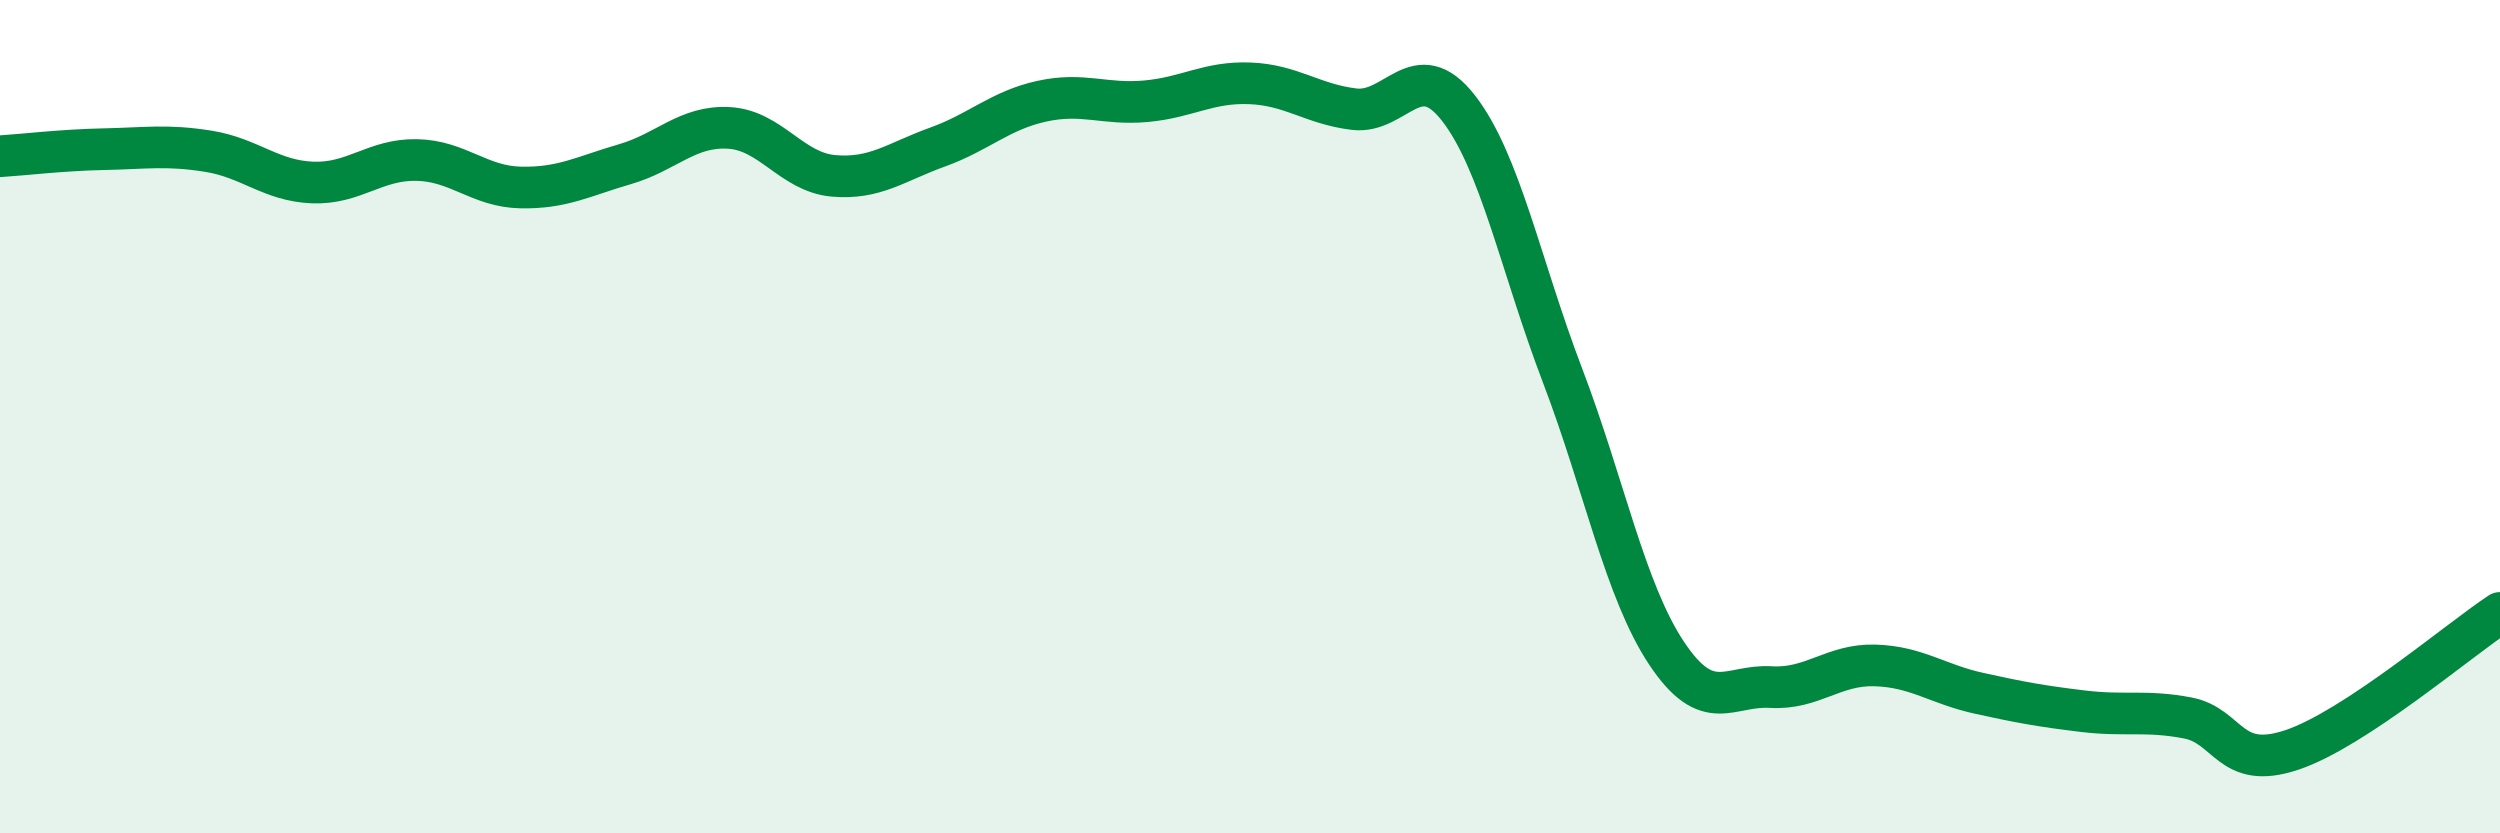
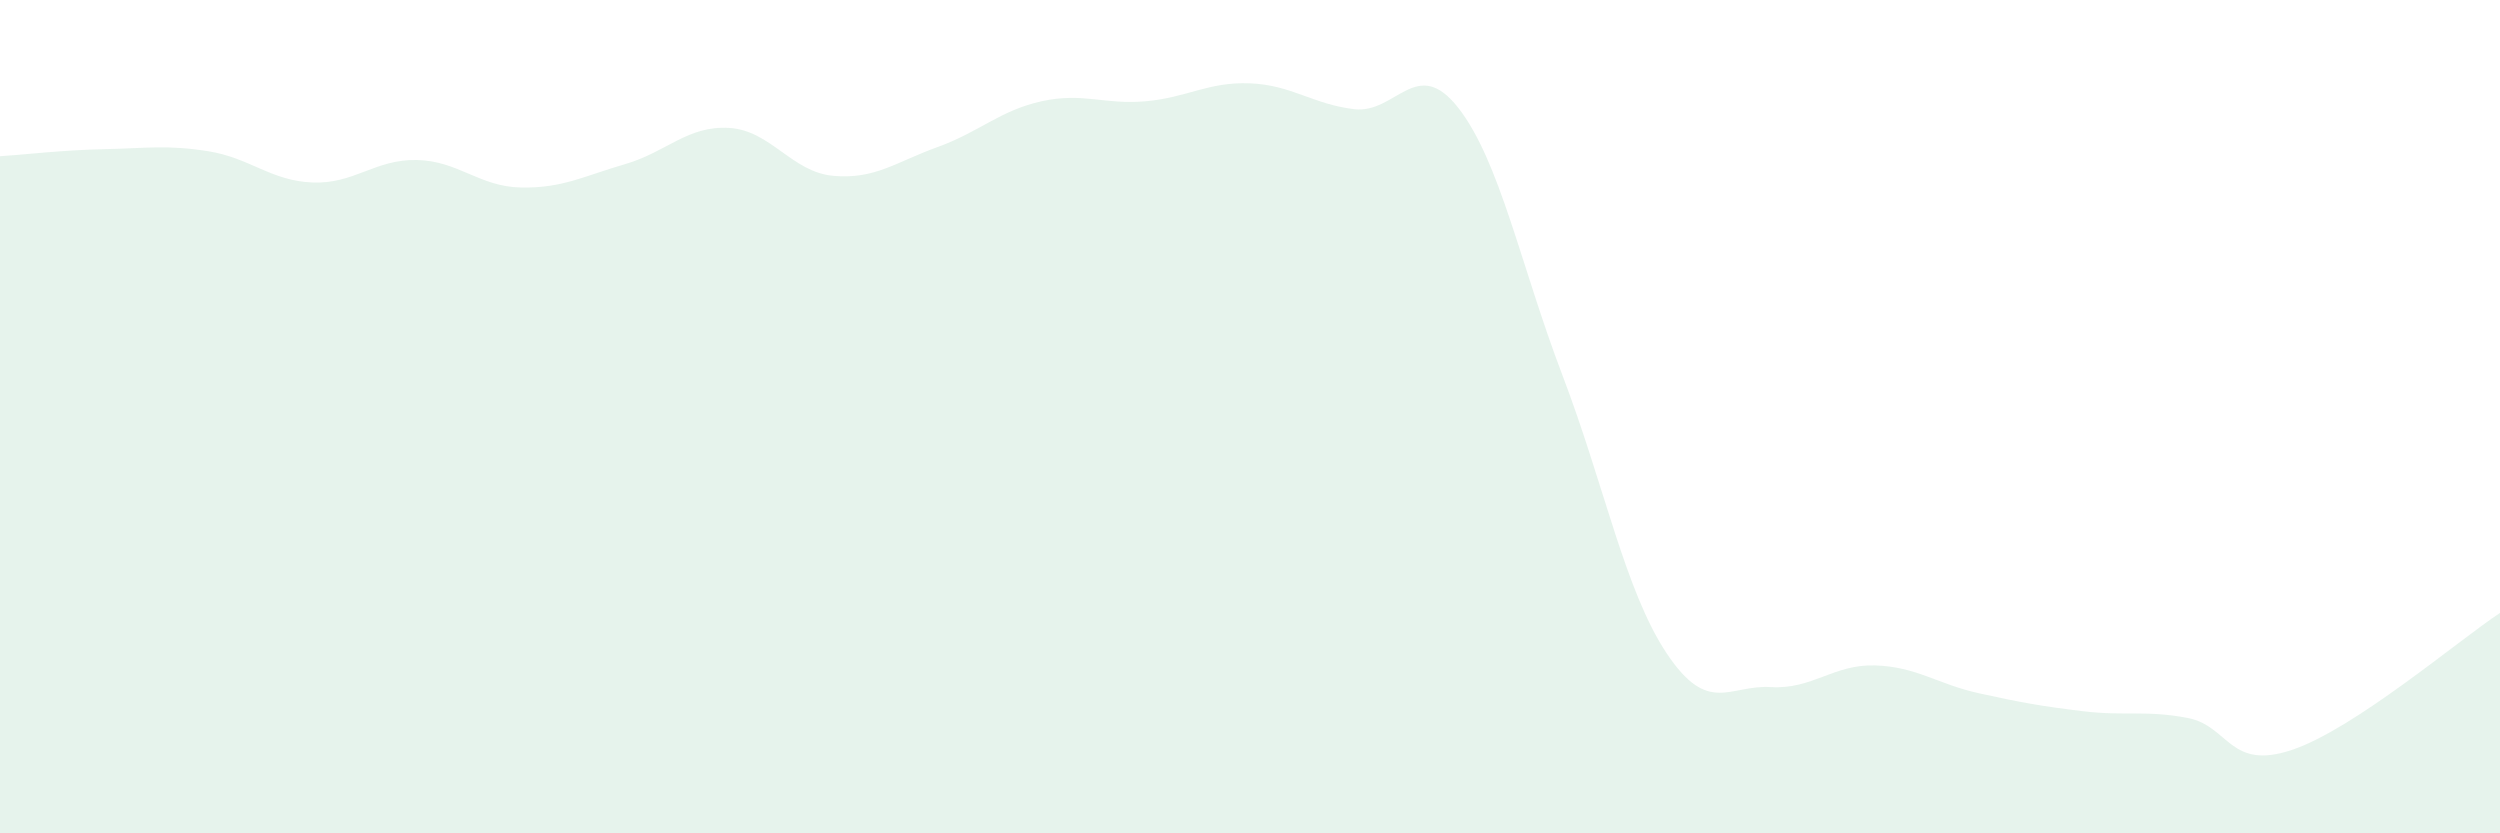
<svg xmlns="http://www.w3.org/2000/svg" width="60" height="20" viewBox="0 0 60 20">
  <path d="M 0,3.75 C 0.5,3.72 1.5,3.6 2.5,3.58 C 3.5,3.56 4,3.47 5,3.63 C 6,3.79 6.5,4.34 7.5,4.38 C 8.5,4.42 9,3.82 10,3.84 C 11,3.86 11.5,4.48 12.5,4.5 C 13.5,4.52 14,4.23 15,3.94 C 16,3.65 16.5,3.01 17.5,3.07 C 18.5,3.13 19,4.13 20,4.22 C 21,4.31 21.5,3.89 22.5,3.53 C 23.5,3.17 24,2.65 25,2.43 C 26,2.21 26.5,2.52 27.5,2.43 C 28.5,2.34 29,1.96 30,2 C 31,2.04 31.5,2.5 32.5,2.62 C 33.5,2.74 34,1.31 35,2.59 C 36,3.87 36.5,6.39 37.5,9.01 C 38.5,11.63 39,14.18 40,15.68 C 41,17.18 41.5,16.43 42.5,16.49 C 43.5,16.55 44,15.94 45,15.97 C 46,16 46.5,16.42 47.5,16.64 C 48.5,16.86 49,16.95 50,17.07 C 51,17.19 51.5,17.04 52.5,17.23 C 53.5,17.42 53.5,18.5 55,18 C 56.5,17.5 59,15.37 60,14.71L60 20L0 20Z" fill="#008740" opacity="0.1" stroke-linecap="round" stroke-linejoin="round" />
-   <path d="M 0,3.75 C 0.5,3.72 1.5,3.6 2.5,3.58 C 3.5,3.56 4,3.47 5,3.63 C 6,3.79 6.5,4.34 7.5,4.38 C 8.5,4.42 9,3.82 10,3.84 C 11,3.86 11.5,4.48 12.5,4.5 C 13.5,4.52 14,4.23 15,3.94 C 16,3.65 16.5,3.01 17.5,3.07 C 18.5,3.13 19,4.13 20,4.22 C 21,4.31 21.5,3.89 22.5,3.53 C 23.5,3.17 24,2.65 25,2.43 C 26,2.21 26.5,2.52 27.5,2.43 C 28.5,2.34 29,1.96 30,2 C 31,2.04 31.5,2.5 32.5,2.62 C 33.5,2.74 34,1.31 35,2.59 C 36,3.87 36.5,6.39 37.5,9.01 C 38.5,11.63 39,14.18 40,15.68 C 41,17.18 41.5,16.43 42.5,16.49 C 43.5,16.55 44,15.94 45,15.97 C 46,16 46.5,16.42 47.5,16.64 C 48.5,16.86 49,16.95 50,17.07 C 51,17.19 51.5,17.04 52.5,17.23 C 53.5,17.42 53.5,18.5 55,18 C 56.5,17.5 59,15.37 60,14.71" stroke="#008740" stroke-width="1" fill="none" stroke-linecap="round" stroke-linejoin="round" />
</svg>